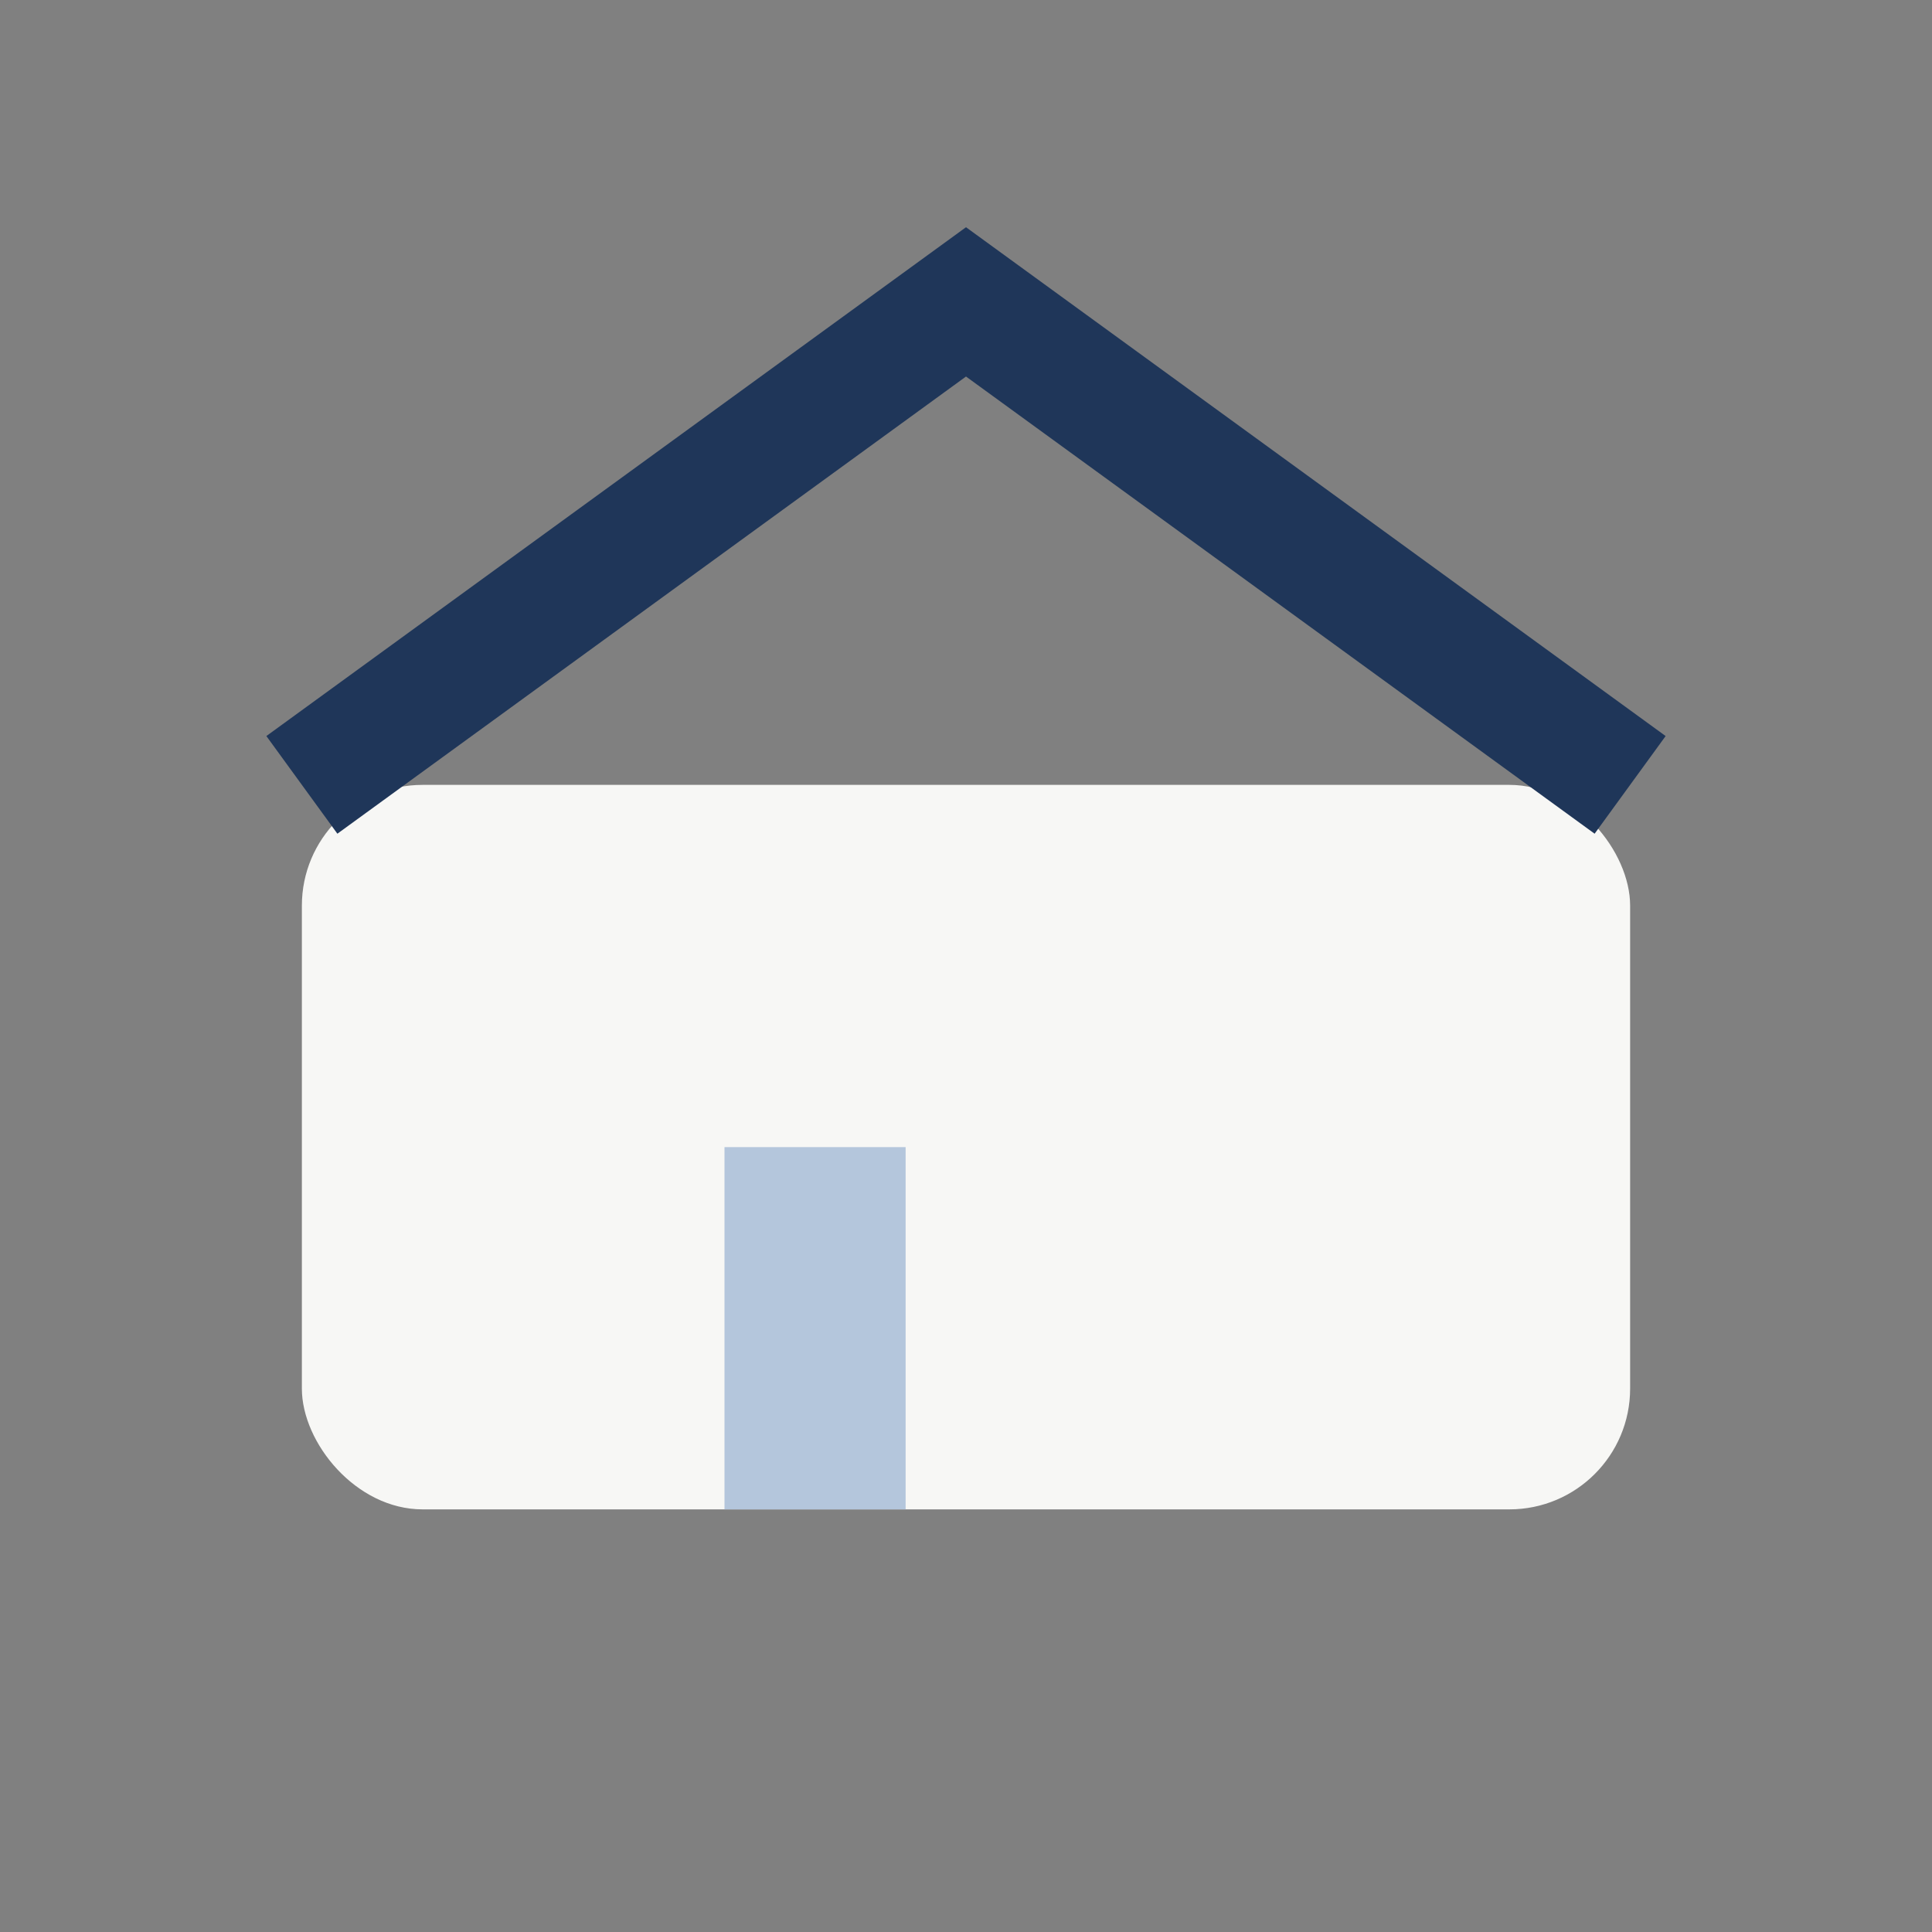
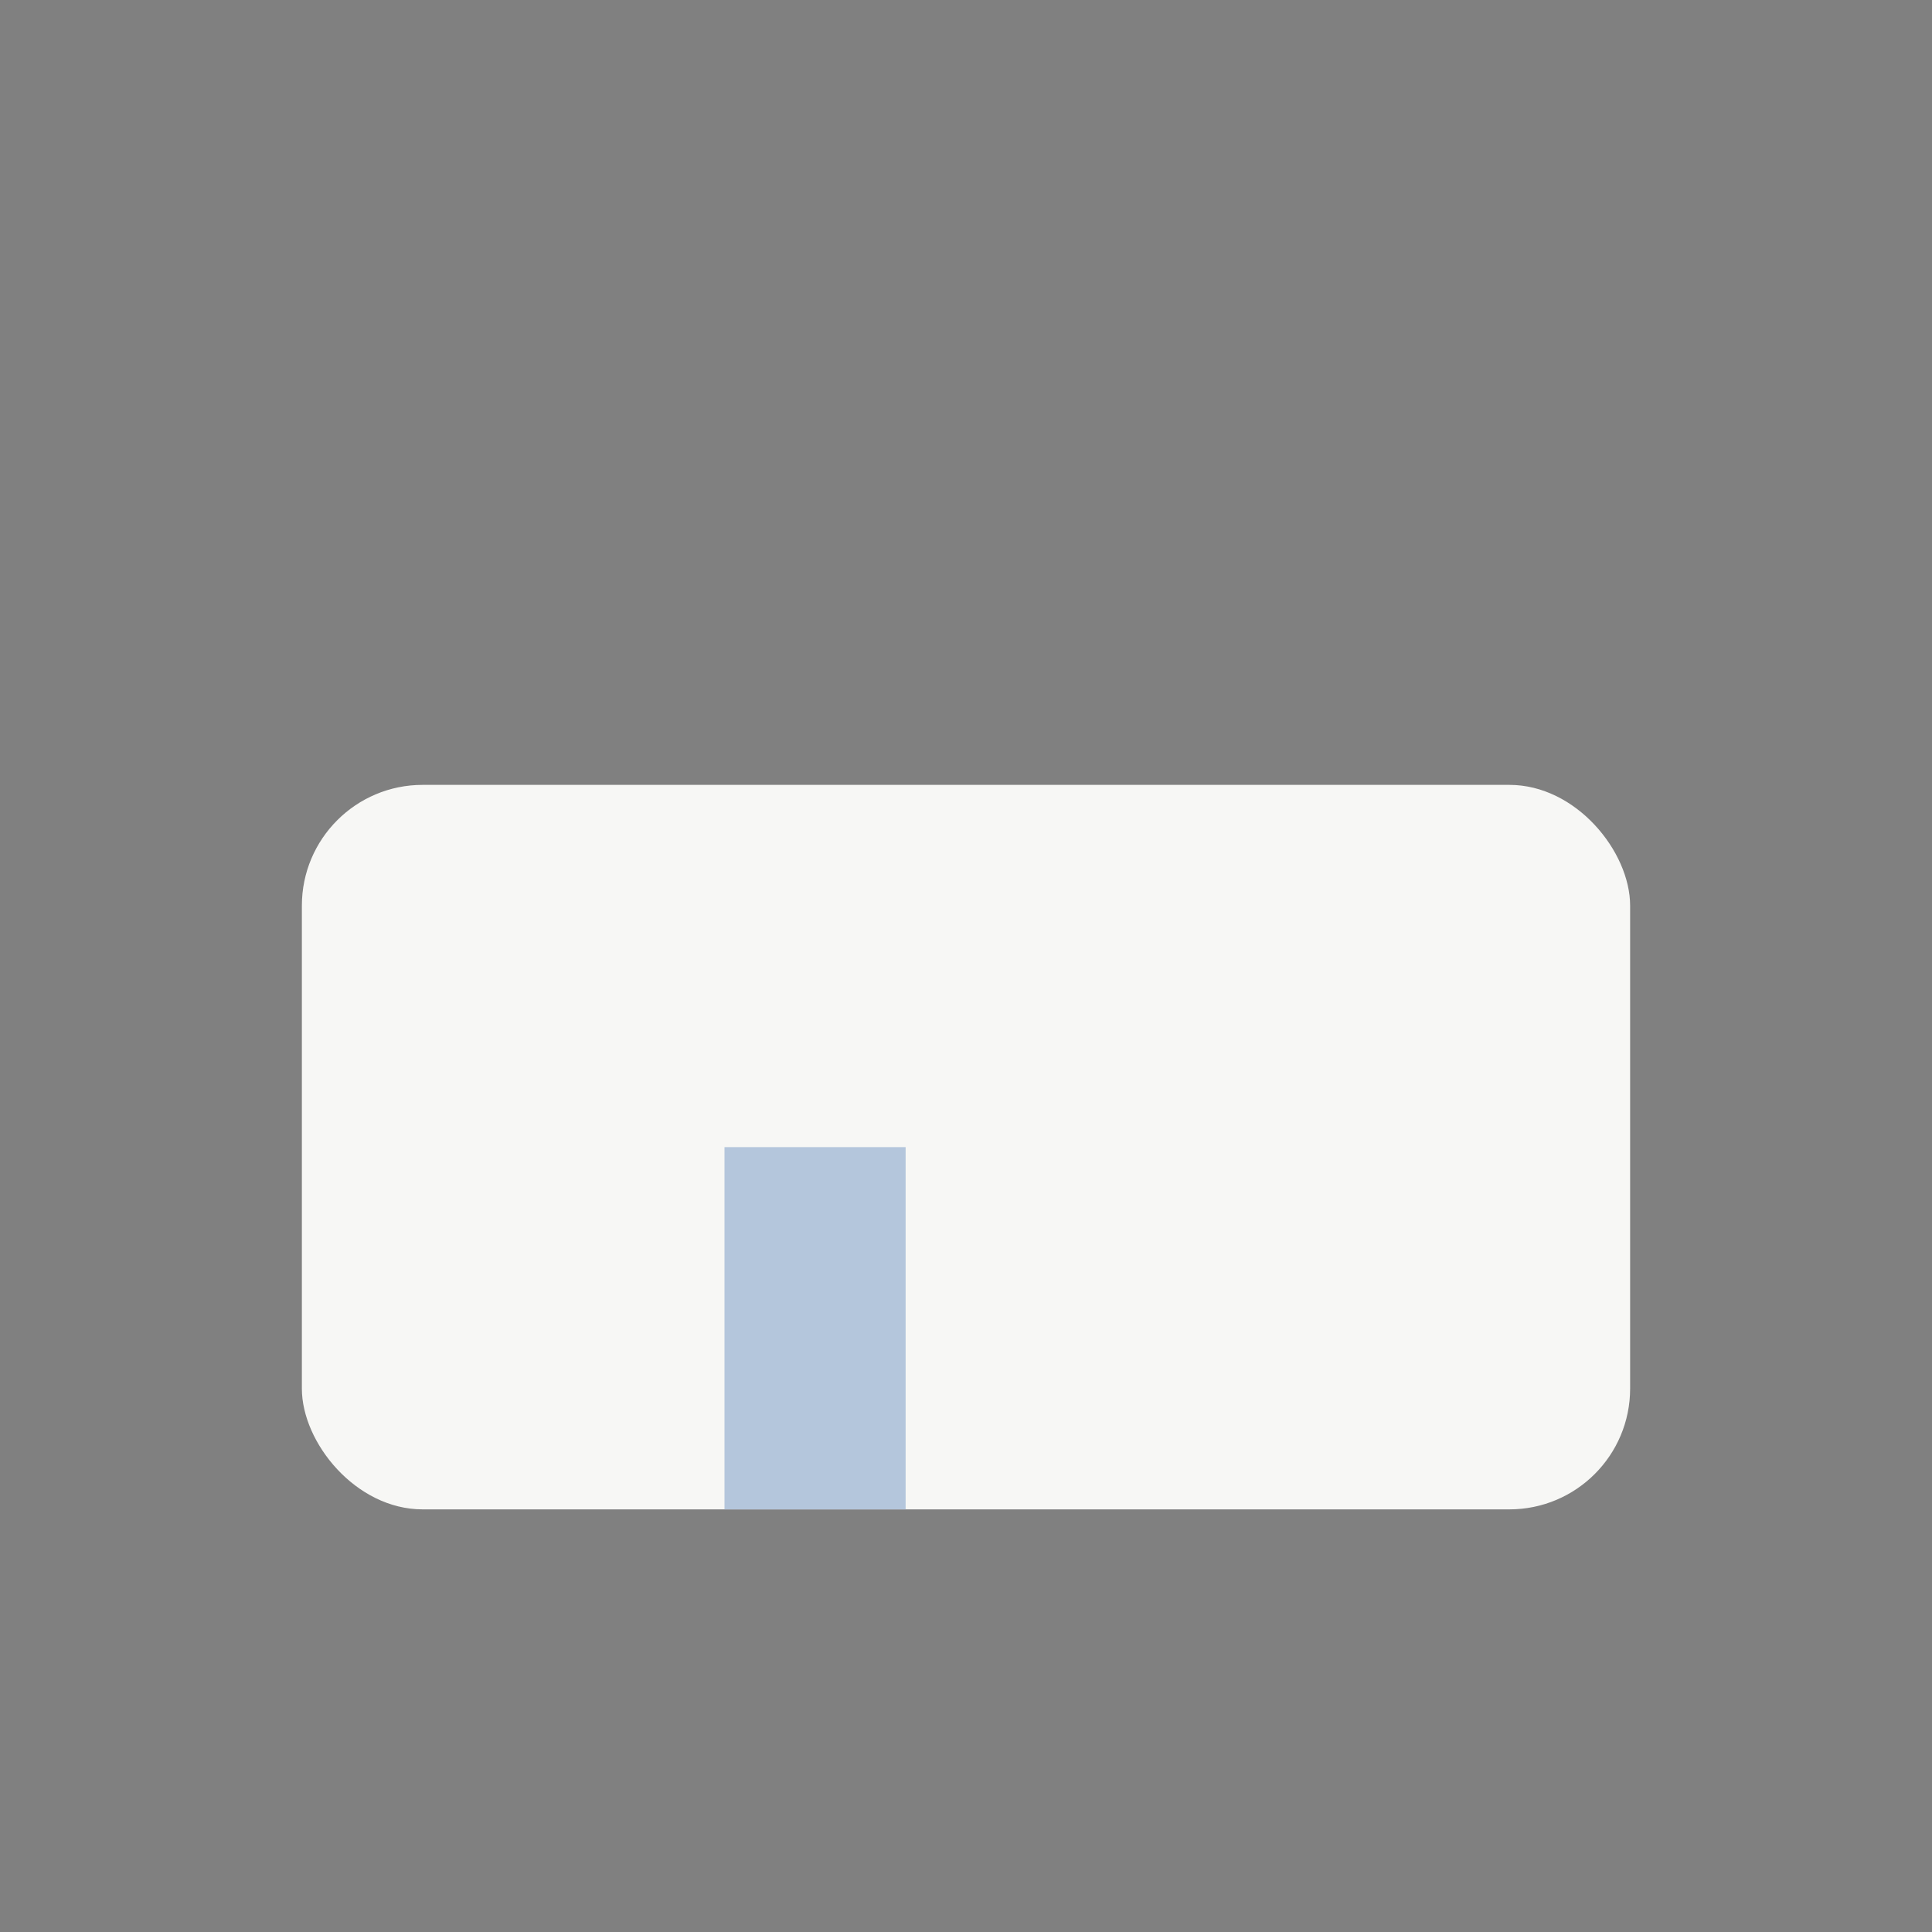
<svg xmlns="http://www.w3.org/2000/svg" width="32" height="32" viewBox="0 0 32 32">
  <rect x="0" y="0" width="32" height="32" fill="#808080" stroke="none" />
  <rect x="5" y="13" width="22" height="12" rx="2" fill="#F7F7F5" />
-   <path d="M5 13l11-8 11 8" fill="none" stroke="#1F3659" stroke-width="2" />
  <rect x="12" y="19" width="3" height="6" fill="#B4C6DC" />
</svg>